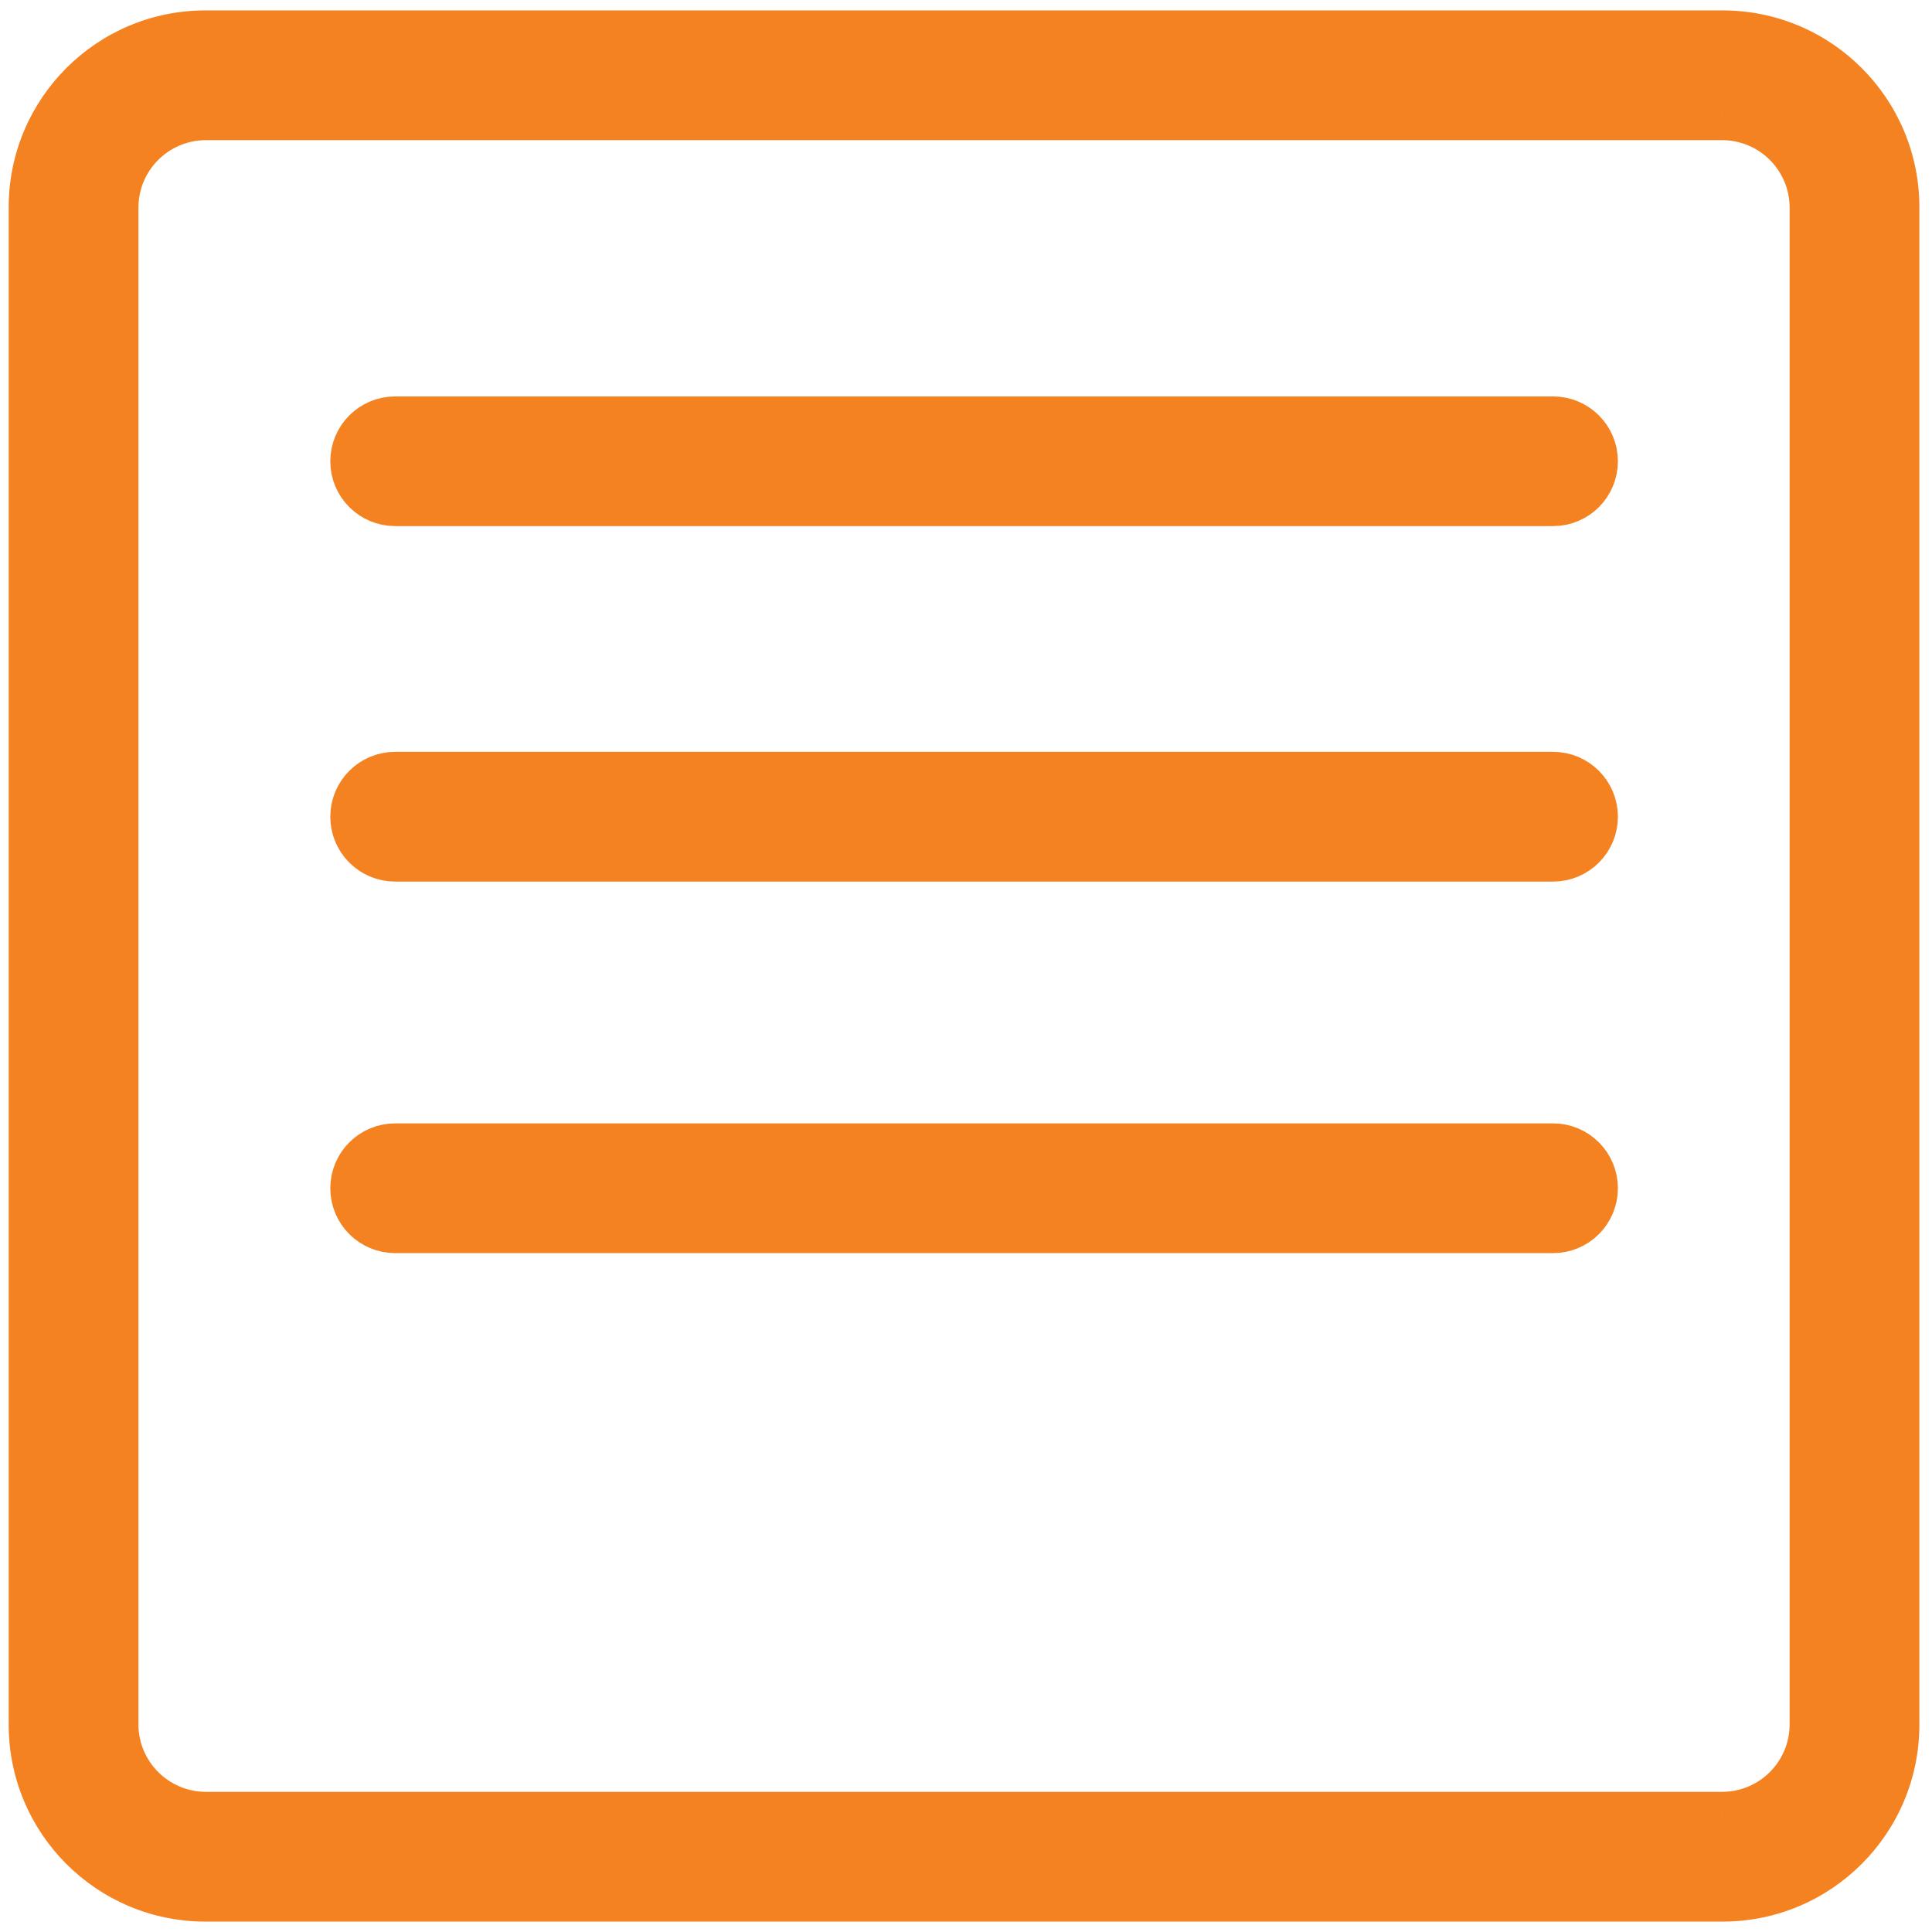
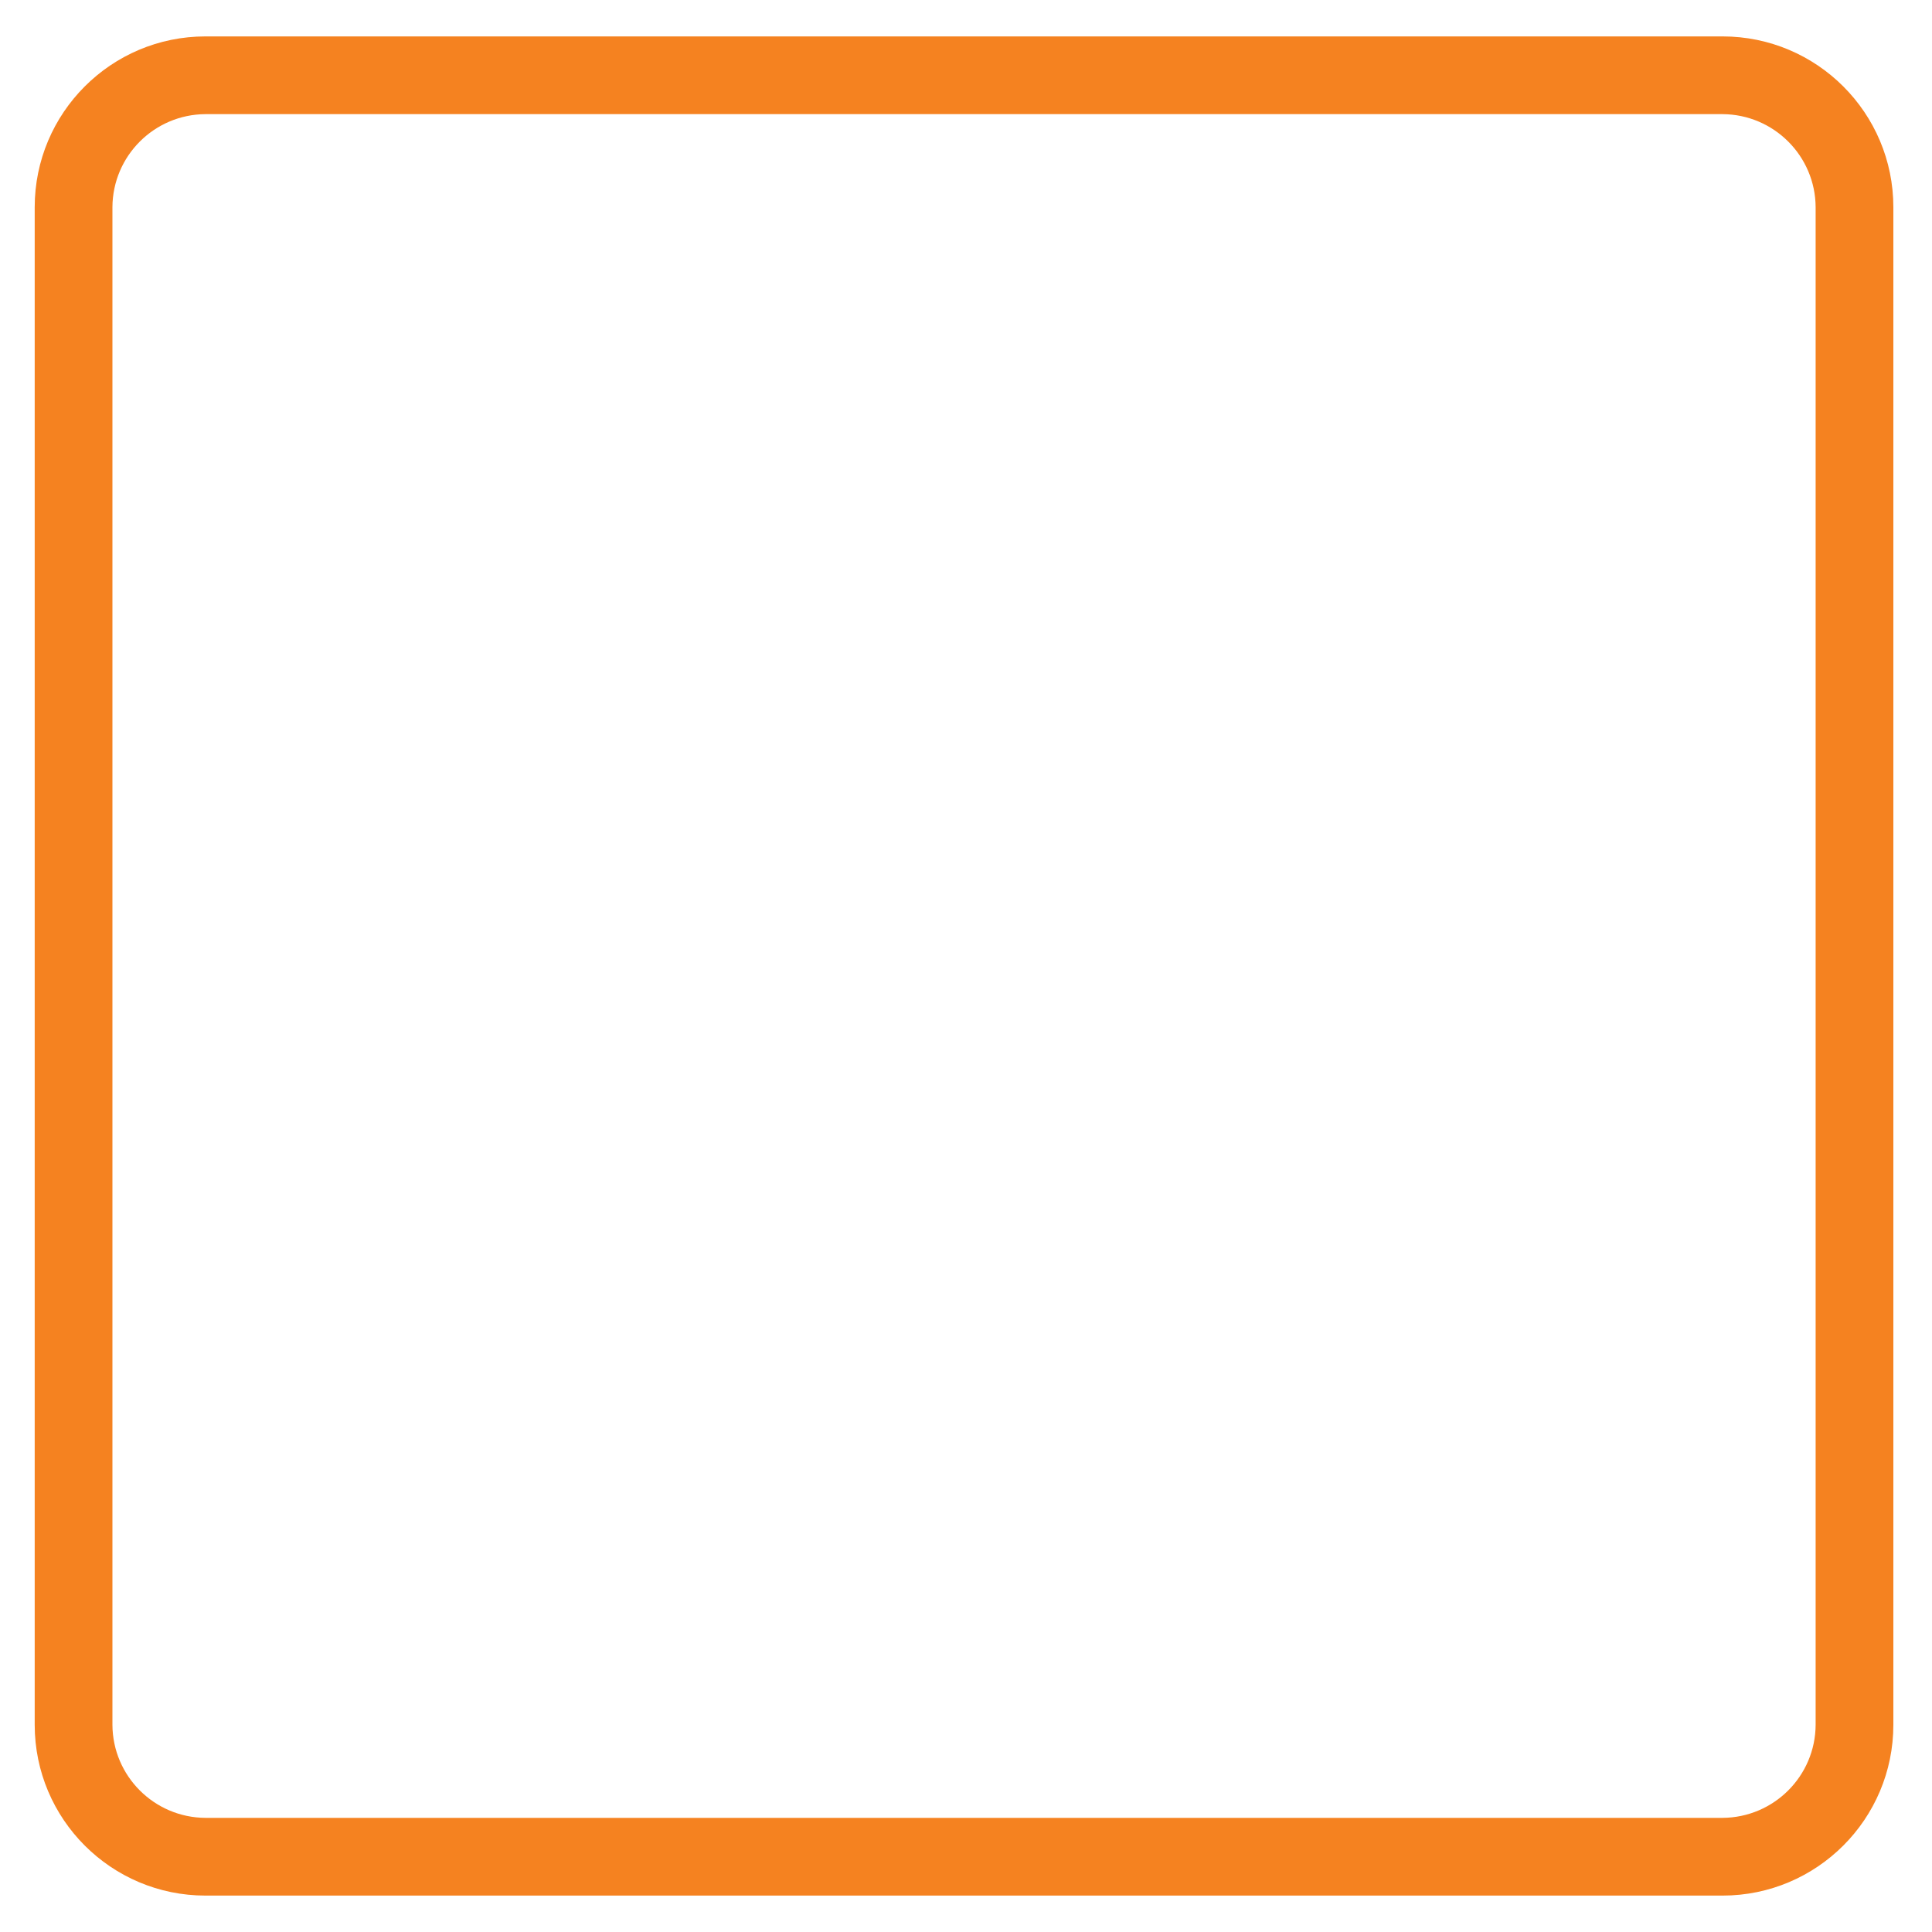
<svg xmlns="http://www.w3.org/2000/svg" width="26" height="26" viewBox="0 0 26 26" fill="none">
  <path fill-rule="evenodd" clip-rule="evenodd" d="M2.765 0.49H23.181C24.451 0.49 25.48 1.52 25.48 2.789V23.211C25.48 24.48 24.451 25.51 23.181 25.51H2.765C1.496 25.51 0.467 24.48 0.467 23.211V2.789C0.467 1.52 1.496 0.49 2.765 0.49ZM24.434 2.789C24.431 2.099 23.872 1.54 23.181 1.536H2.765C2.075 1.54 1.516 2.099 1.513 2.789V23.211C1.516 23.901 2.075 24.46 2.765 24.464H23.181C23.872 24.46 24.431 23.901 24.434 23.211V2.789Z" fill="#F58220" />
-   <path d="M23.181 1.536L23.183 1.186H23.181V1.536ZM24.434 2.789L24.784 2.789L24.784 2.787L24.434 2.789ZM2.765 1.536L2.765 1.186L2.764 1.186L2.765 1.536ZM1.513 2.789L1.163 2.787V2.789H1.513ZM1.513 23.211L1.163 23.211L1.163 23.213L1.513 23.211ZM2.765 24.464L2.764 24.814H2.765V24.464ZM23.181 24.464L23.181 24.814L23.183 24.814L23.181 24.464ZM24.434 23.211L24.784 23.213V23.211H24.434ZM23.181 0.14H2.765V0.84H23.181V0.14ZM25.83 2.789C25.83 1.326 24.644 0.14 23.181 0.14V0.84C24.258 0.84 25.13 1.713 25.13 2.789H25.83ZM25.83 23.211V2.789H25.13V23.211H25.83ZM23.181 25.86C24.644 25.86 25.83 24.674 25.83 23.211H25.13C25.13 24.287 24.258 25.16 23.181 25.16V25.86ZM2.765 25.86H23.181V25.16H2.765V25.86ZM0.117 23.211C0.117 24.674 1.303 25.86 2.765 25.86V25.16C1.689 25.16 0.817 24.287 0.817 23.211H0.117ZM0.117 2.789V23.211H0.817V2.789H0.117ZM2.765 0.14C1.303 0.14 0.117 1.326 0.117 2.789H0.817C0.817 1.713 1.689 0.84 2.765 0.84V0.14ZM23.18 1.886C23.678 1.889 24.082 2.292 24.084 2.791L24.784 2.787C24.78 1.905 24.066 1.191 23.183 1.186L23.18 1.886ZM2.765 1.886H23.181V1.186H2.765V1.886ZM1.863 2.791C1.865 2.292 2.269 1.889 2.767 1.886L2.764 1.186C1.881 1.191 1.167 1.905 1.163 2.787L1.863 2.791ZM1.863 23.211V2.789H1.163V23.211H1.863ZM2.767 24.114C2.269 24.111 1.865 23.708 1.863 23.209L1.163 23.213C1.167 24.095 1.881 24.809 2.764 24.814L2.767 24.114ZM23.181 24.114H2.765V24.814H23.181V24.114ZM24.084 23.209C24.082 23.708 23.678 24.111 23.18 24.114L23.183 24.814C24.066 24.809 24.78 24.095 24.784 23.213L24.084 23.209ZM24.084 2.789V23.211H24.784V2.789H24.084Z" fill="#F58220" />
-   <path d="M20.901 6.73H5.318C5.029 6.73 4.795 6.496 4.795 6.208C4.795 5.919 5.029 5.685 5.318 5.685H20.901C21.189 5.685 21.423 5.919 21.423 6.208C21.423 6.496 21.189 6.73 20.901 6.73Z" fill="#F58220" stroke="#F58220" stroke-width="0.7" />
-   <path d="M20.901 11.514H5.318C5.029 11.514 4.795 11.28 4.795 10.991C4.795 10.702 5.029 10.468 5.318 10.468H20.901C21.189 10.468 21.423 10.702 21.423 10.991C21.423 11.28 21.189 11.514 20.901 11.514Z" fill="#F58220" stroke="#F58220" stroke-width="0.7" />
-   <path d="M20.901 16.514H5.318C5.029 16.514 4.795 16.28 4.795 15.991C4.795 15.702 5.029 15.468 5.318 15.468H20.901C21.189 15.468 21.423 15.702 21.423 15.991C21.423 16.28 21.189 16.514 20.901 16.514Z" fill="#F58220" stroke="#F58220" stroke-width="0.7" />
</svg>